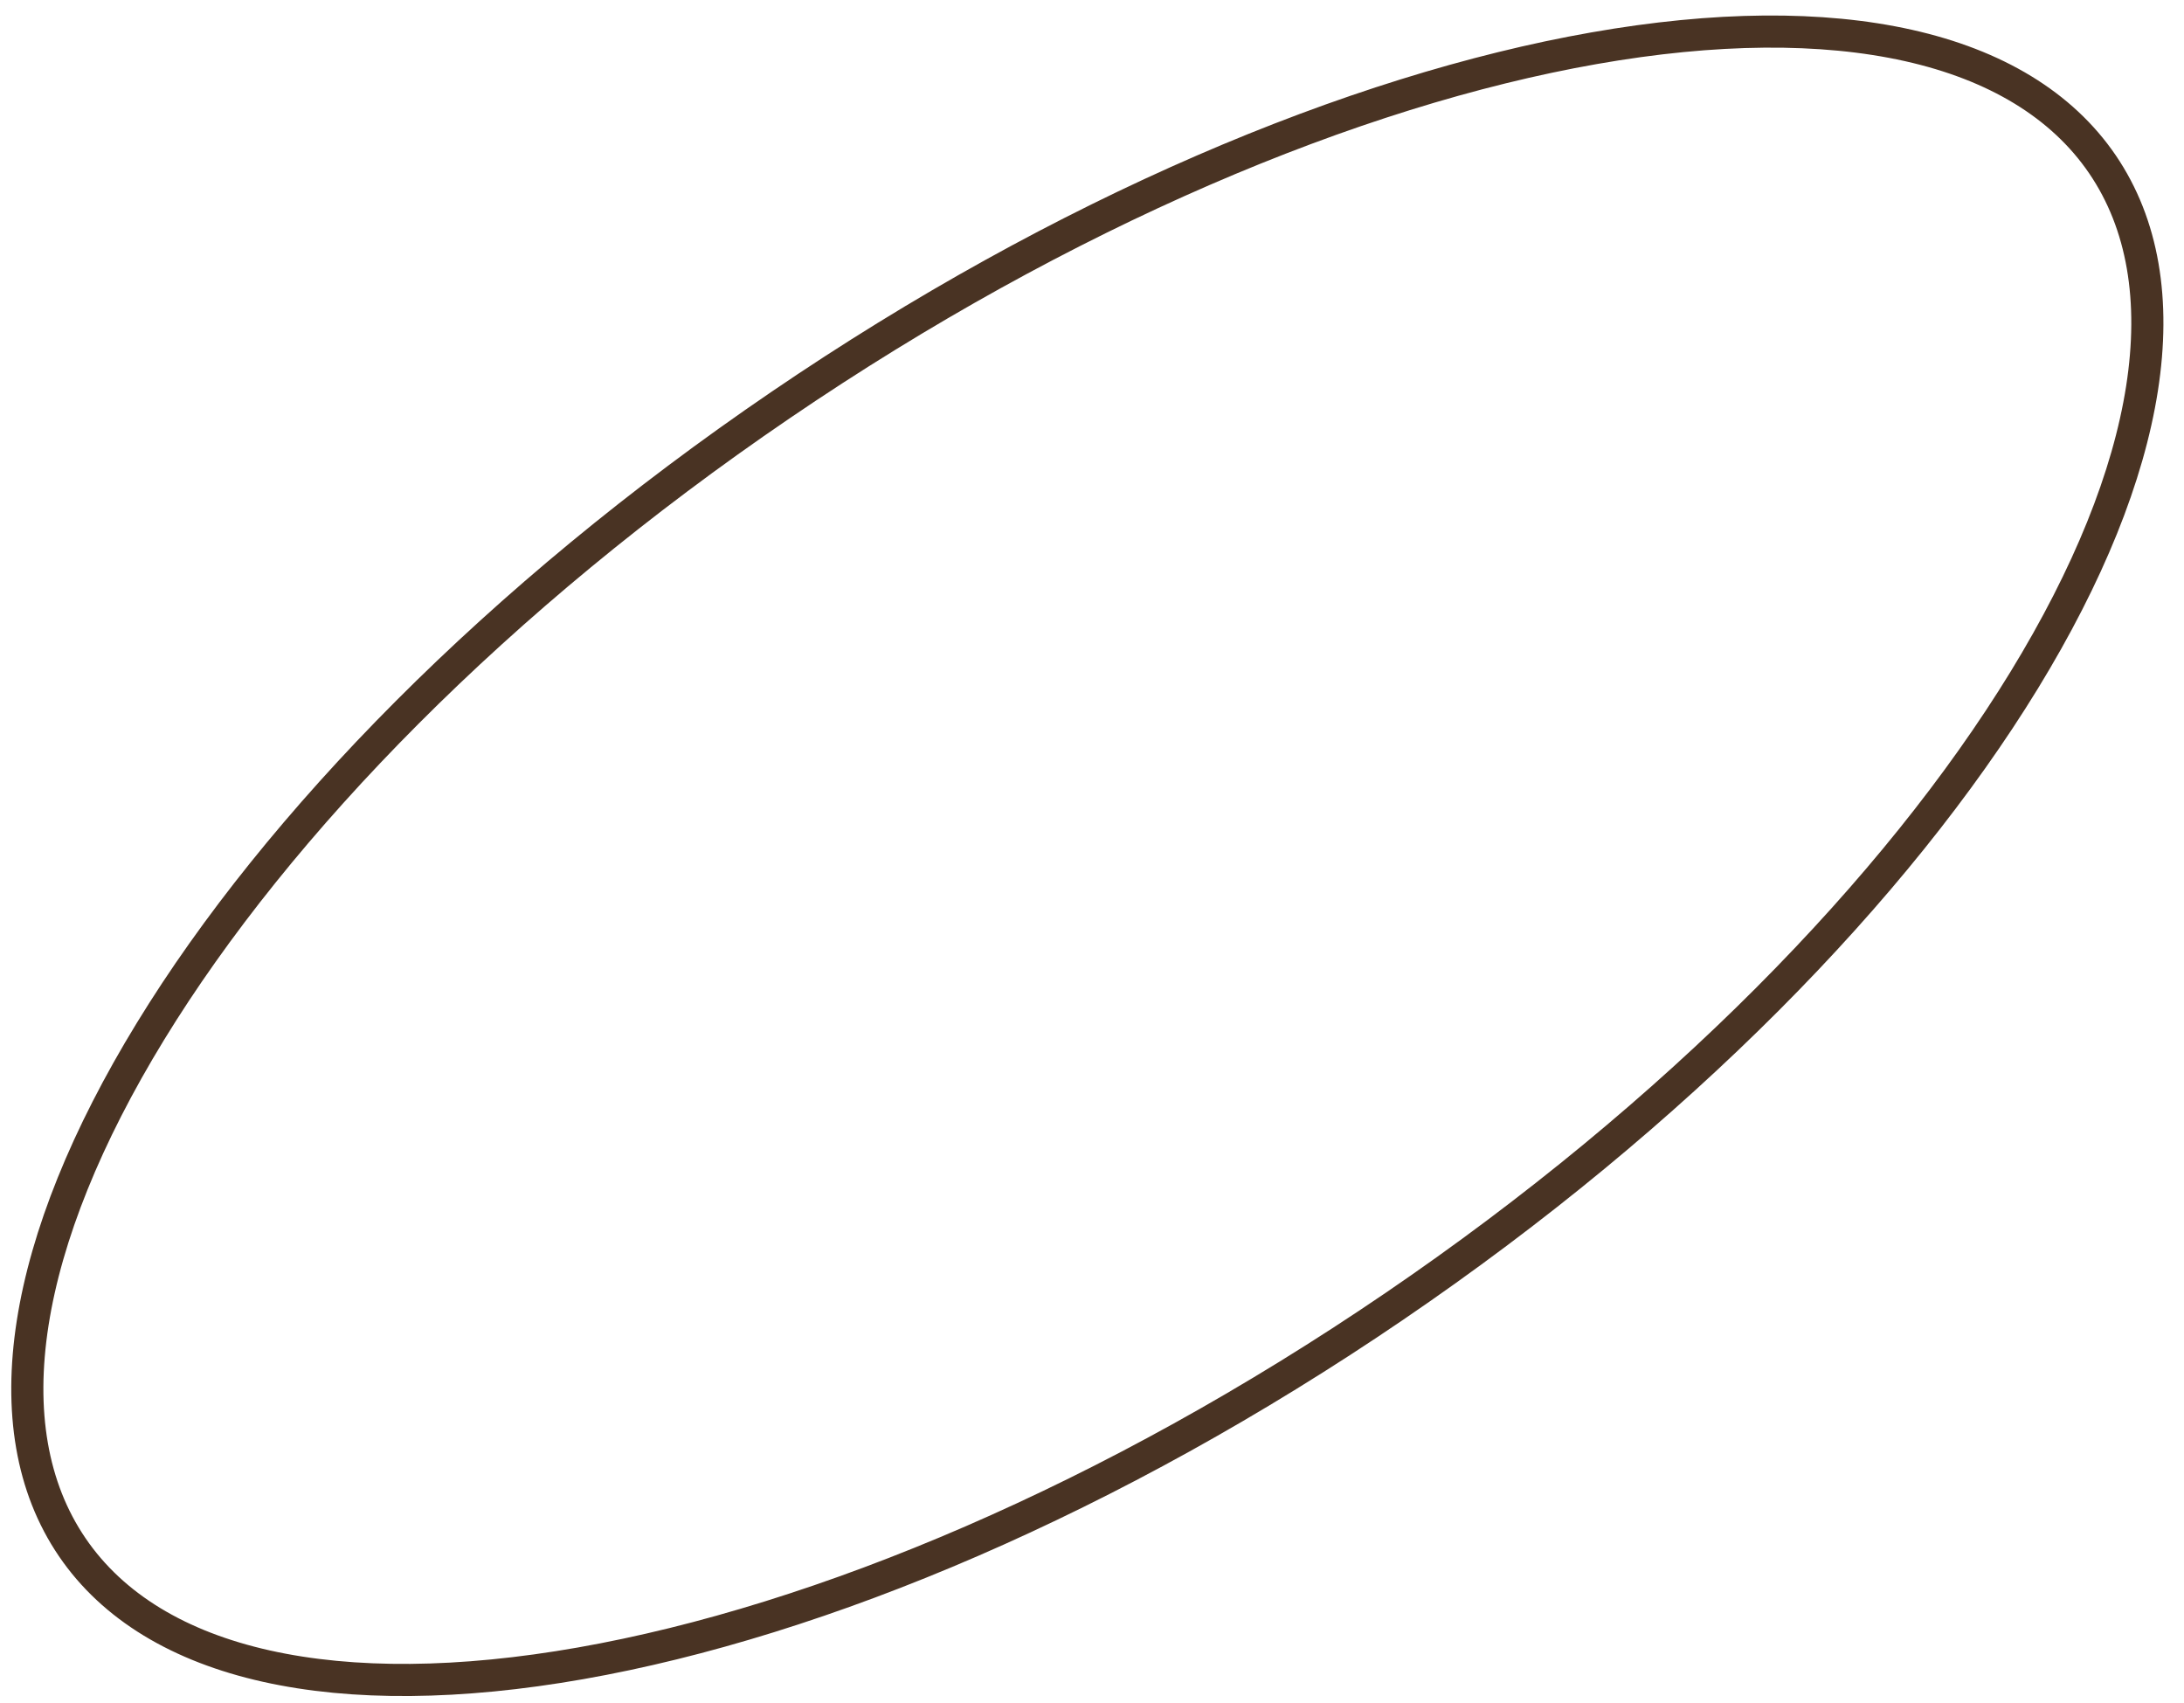
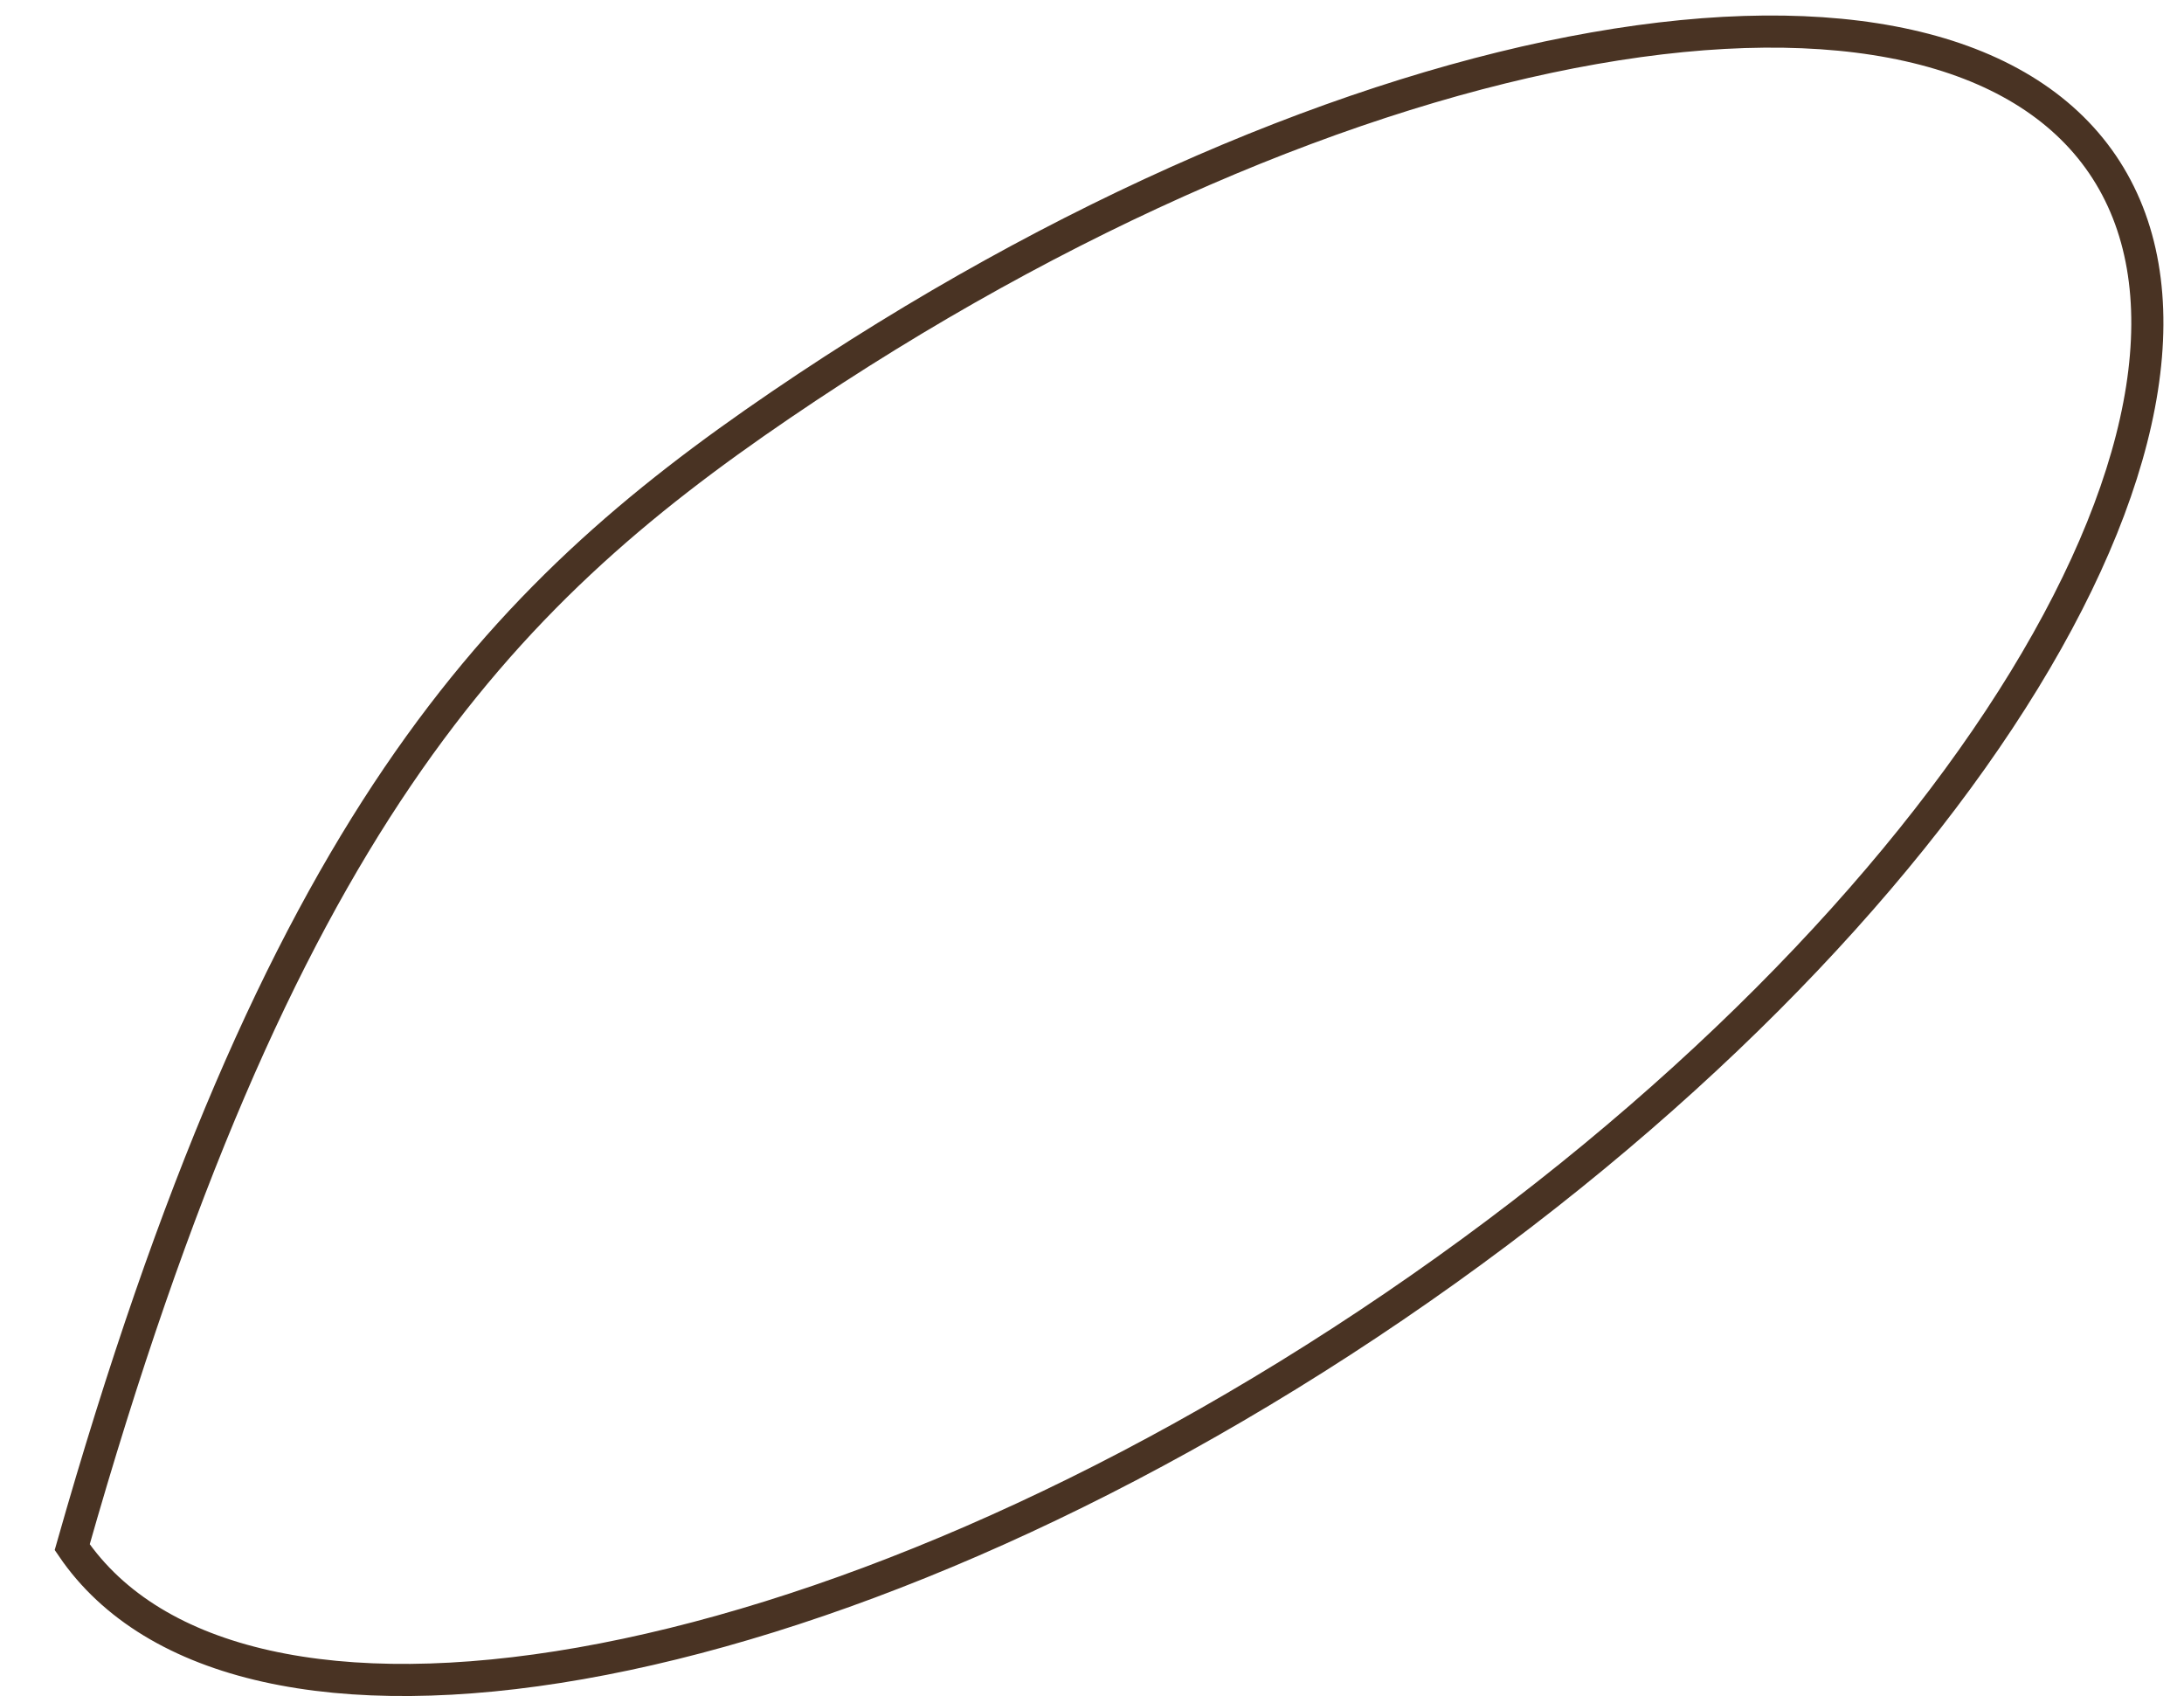
<svg xmlns="http://www.w3.org/2000/svg" width="68" height="53" viewBox="0 0 68 53" fill="none">
-   <path d="M65.462 5.117C67.998 8.842 67.021 14.644 63.024 21.174C59.054 27.66 52.206 34.679 43.408 40.669C34.611 46.66 25.57 50.46 18.081 51.777C10.541 53.103 4.784 51.887 2.248 48.162C-0.288 44.437 0.689 38.635 4.685 32.105C8.655 25.619 15.504 18.6 24.302 12.61C33.099 6.619 42.139 2.819 49.629 1.502C57.169 0.176 62.925 1.393 65.462 5.117Z" stroke="#493323" />
+   <path d="M65.462 5.117C67.998 8.842 67.021 14.644 63.024 21.174C59.054 27.66 52.206 34.679 43.408 40.669C34.611 46.66 25.57 50.46 18.081 51.777C10.541 53.103 4.784 51.887 2.248 48.162C8.655 25.619 15.504 18.6 24.302 12.61C33.099 6.619 42.139 2.819 49.629 1.502C57.169 0.176 62.925 1.393 65.462 5.117Z" stroke="#493323" />
</svg>